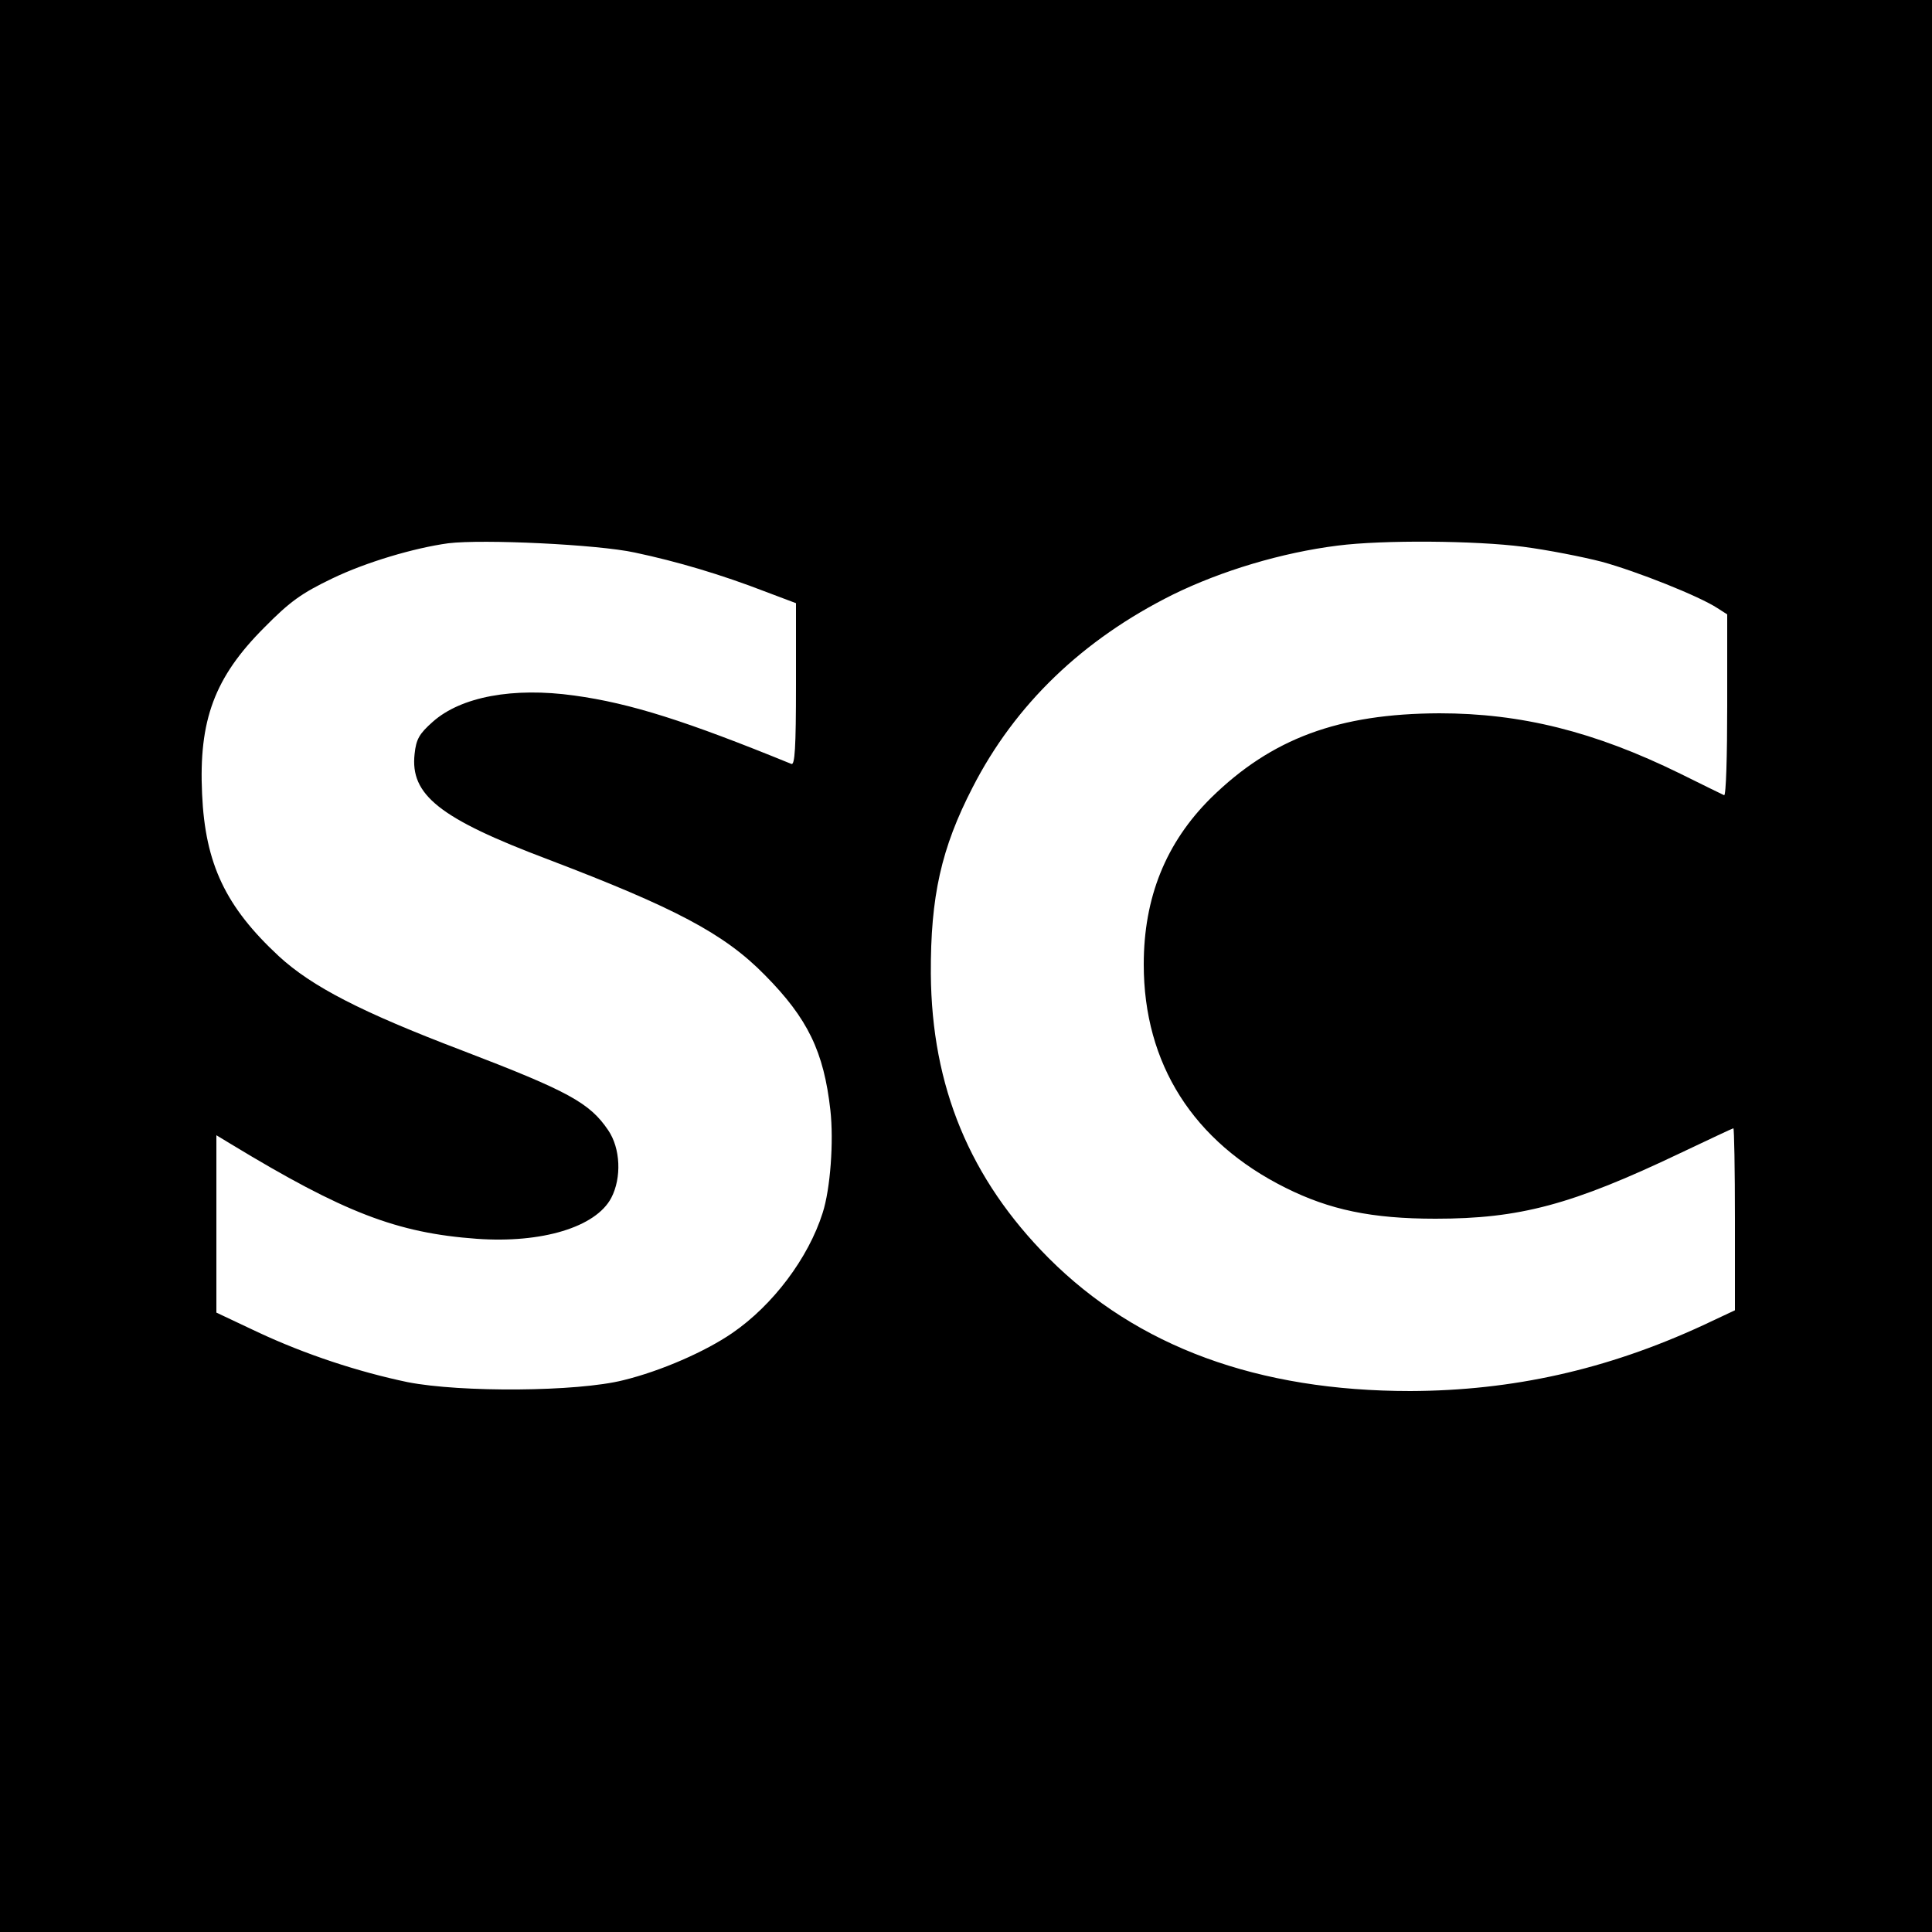
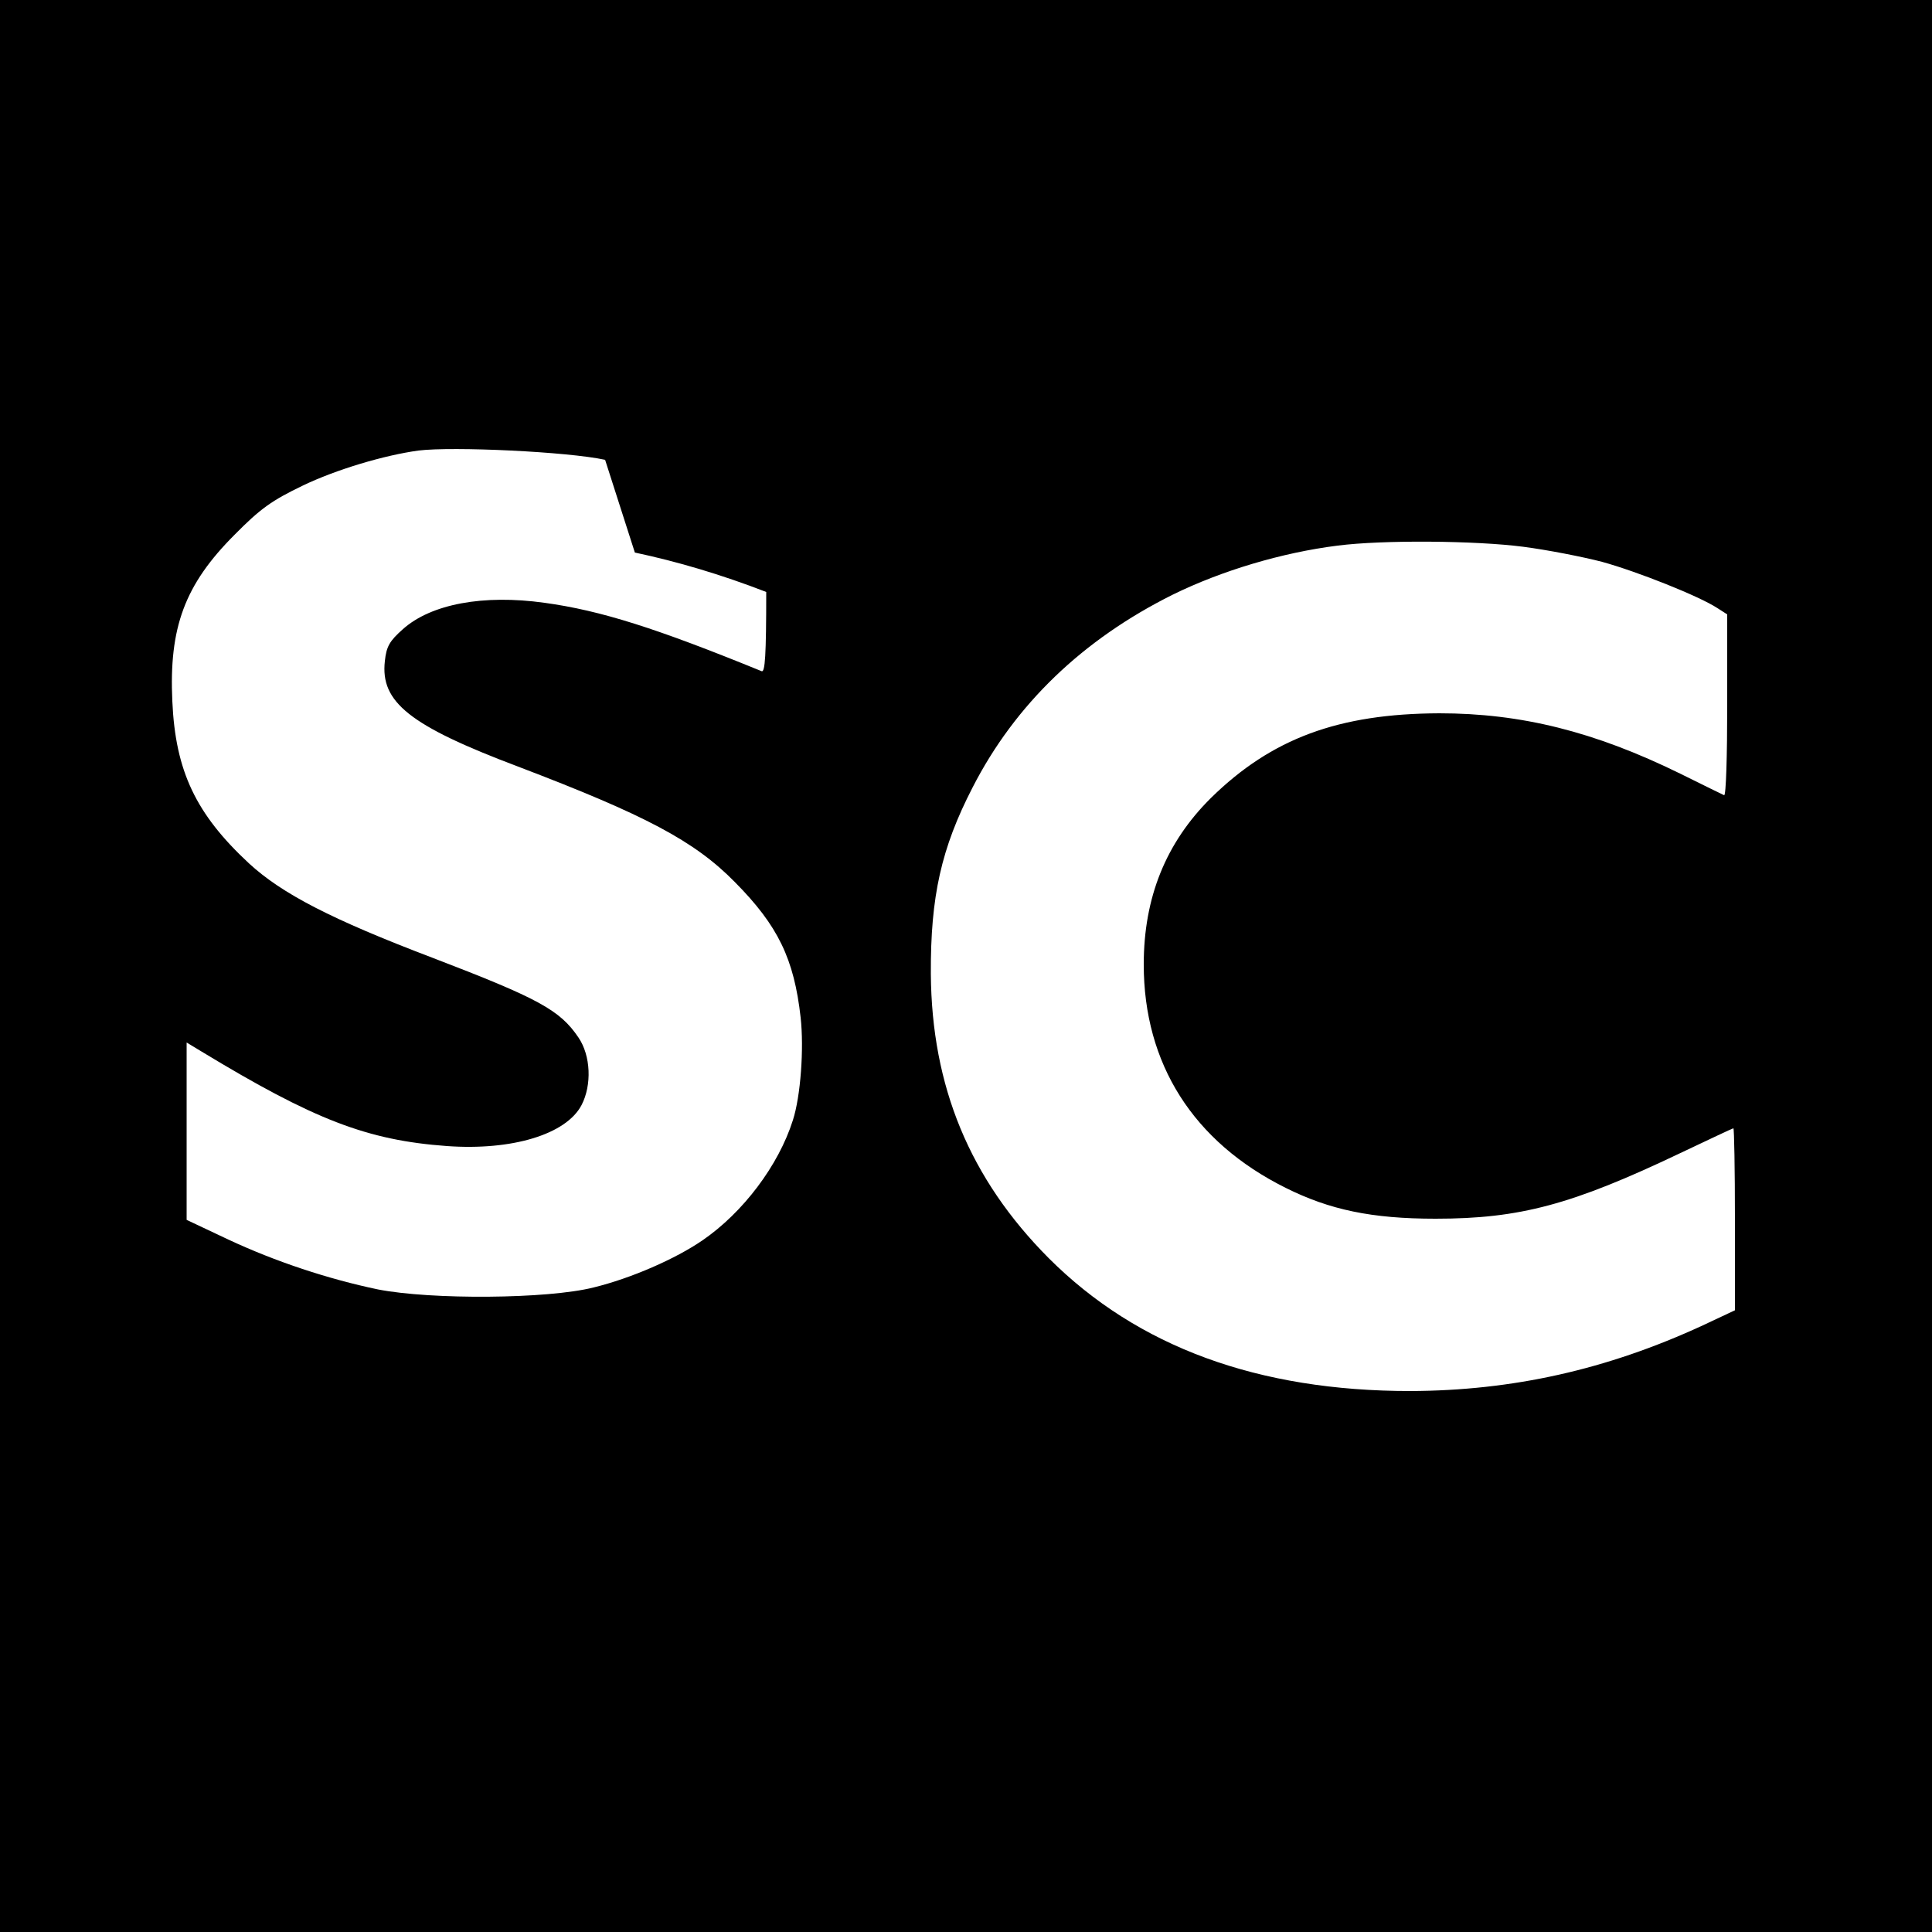
<svg xmlns="http://www.w3.org/2000/svg" version="1.0" width="500pt" height="500pt" viewBox="0 0 500 500" preserveAspectRatio="xMidYMid meet">
  <g transform="translate(0,500) scale(0.1,-0.1)" fill="#000000" stroke="none">
-     <path d="M0 2500 l0 -2500 2500 0 2500 0 0 2500 0 2500 -2500 0 -2500 0 0 -2500z m1643 1070 c109 -23 224 -57 340 -102 l77 -29 0 -211 c0 -164 -3 -209 -12 -205 -272 111 -416 157 -562 177 -158 22 -293 -3 -366 -68 -35 -31 -43 -45 -47 -83 -12 -106 64 -167 345 -273 328 -125 456 -192 561 -299 112 -113 153 -199 170 -350 9 -81 0 -204 -20 -266 -37 -117 -129 -239 -234 -311 -70 -48 -184 -98 -282 -122 -119 -30 -420 -32 -558 -5 -129 27 -265 72 -387 129 l-108 51 0 230 0 229 38 -23 c292 -177 429 -230 636 -245 168 -12 308 30 348 106 27 52 24 128 -8 175 -48 71 -103 101 -377 206 -263 100 -390 166 -475 244 -138 128 -191 239 -199 420 -9 191 32 302 161 431 67 68 97 89 176 127 87 42 212 79 300 91 89 11 387 -3 483 -24z m2299 15 c62 -8 154 -26 204 -39 91 -25 252 -89 299 -120 l25 -16 0 -236 c0 -130 -3 -234 -8 -232 -4 2 -56 27 -114 56 -222 109 -412 156 -623 156 -261 -1 -434 -65 -591 -219 -117 -116 -174 -258 -174 -431 0 -257 128 -459 367 -578 114 -57 223 -80 388 -80 218 0 353 36 634 170 74 35 135 64 137 64 2 0 4 -106 4 -236 l0 -235 -83 -39 c-249 -115 -493 -169 -757 -170 -394 0 -706 114 -936 344 -204 205 -303 444 -305 736 -1 200 27 325 108 482 110 215 285 383 518 499 126 62 283 109 427 127 117 15 357 13 480 -3z" />
+     <path d="M0 2500 l0 -2500 2500 0 2500 0 0 2500 0 2500 -2500 0 -2500 0 0 -2500z m1643 1070 c109 -23 224 -57 340 -102 c0 -164 -3 -209 -12 -205 -272 111 -416 157 -562 177 -158 22 -293 -3 -366 -68 -35 -31 -43 -45 -47 -83 -12 -106 64 -167 345 -273 328 -125 456 -192 561 -299 112 -113 153 -199 170 -350 9 -81 0 -204 -20 -266 -37 -117 -129 -239 -234 -311 -70 -48 -184 -98 -282 -122 -119 -30 -420 -32 -558 -5 -129 27 -265 72 -387 129 l-108 51 0 230 0 229 38 -23 c292 -177 429 -230 636 -245 168 -12 308 30 348 106 27 52 24 128 -8 175 -48 71 -103 101 -377 206 -263 100 -390 166 -475 244 -138 128 -191 239 -199 420 -9 191 32 302 161 431 67 68 97 89 176 127 87 42 212 79 300 91 89 11 387 -3 483 -24z m2299 15 c62 -8 154 -26 204 -39 91 -25 252 -89 299 -120 l25 -16 0 -236 c0 -130 -3 -234 -8 -232 -4 2 -56 27 -114 56 -222 109 -412 156 -623 156 -261 -1 -434 -65 -591 -219 -117 -116 -174 -258 -174 -431 0 -257 128 -459 367 -578 114 -57 223 -80 388 -80 218 0 353 36 634 170 74 35 135 64 137 64 2 0 4 -106 4 -236 l0 -235 -83 -39 c-249 -115 -493 -169 -757 -170 -394 0 -706 114 -936 344 -204 205 -303 444 -305 736 -1 200 27 325 108 482 110 215 285 383 518 499 126 62 283 109 427 127 117 15 357 13 480 -3z" />
  </g>
</svg>